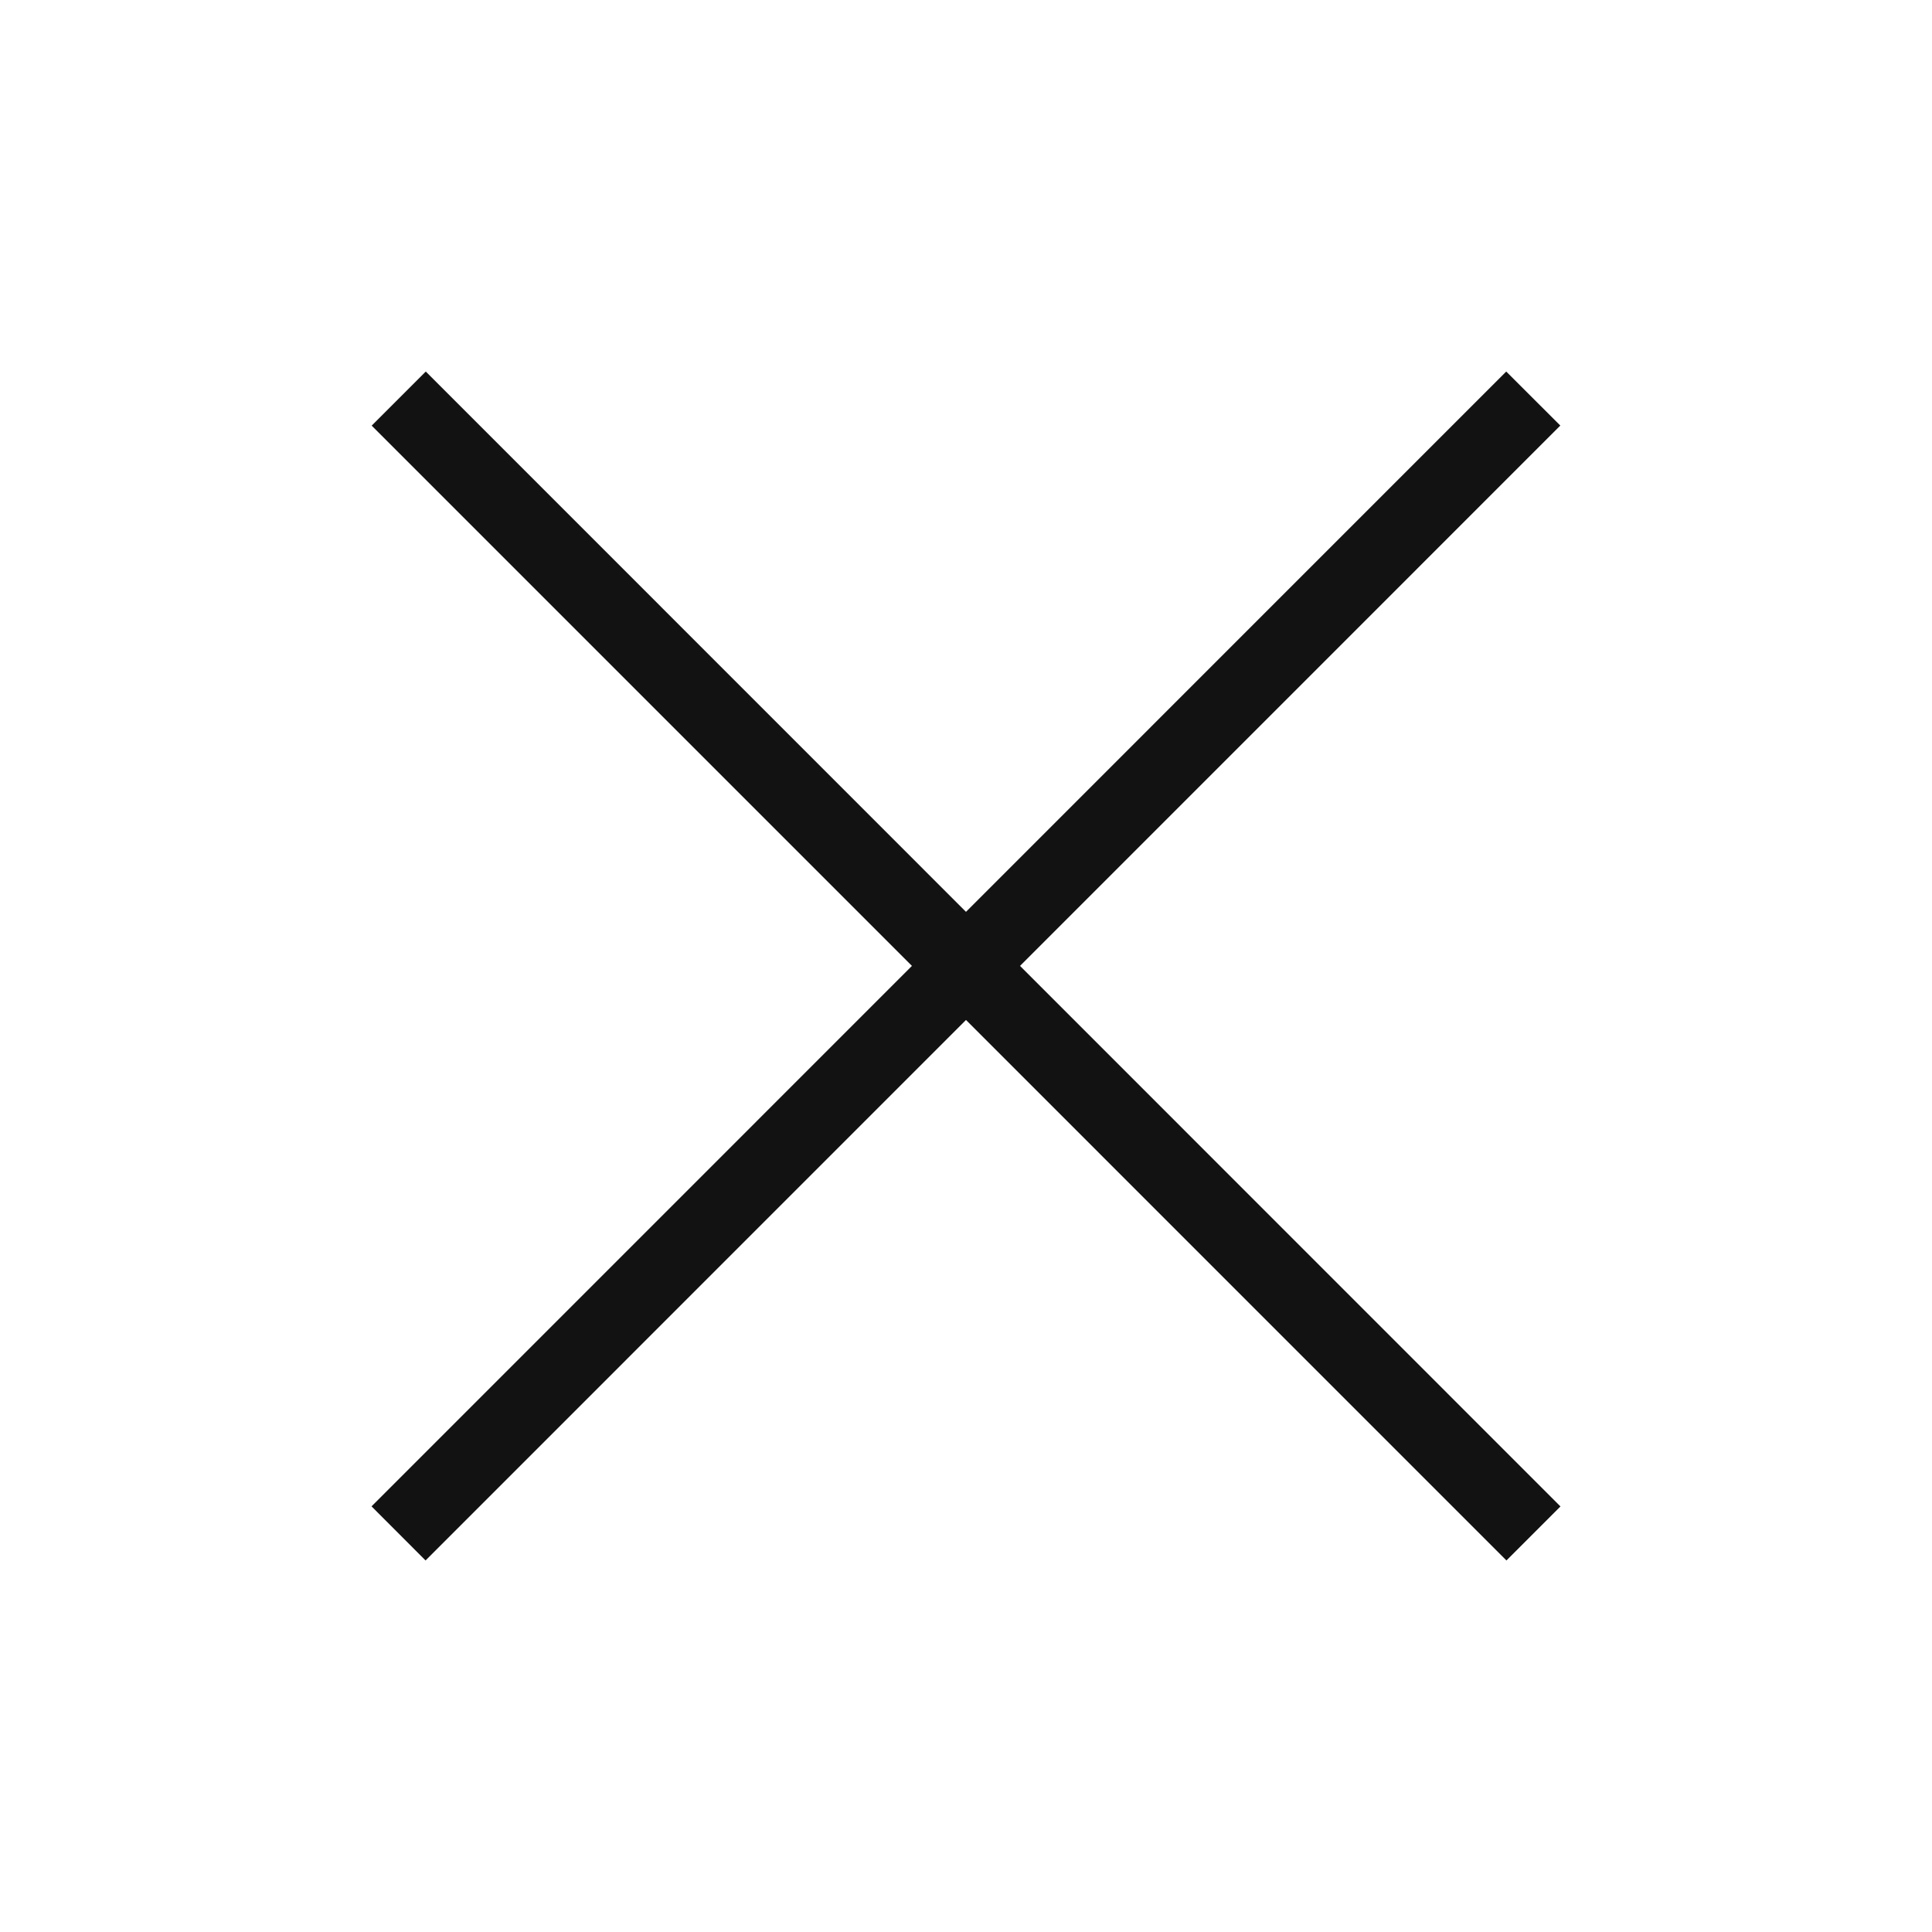
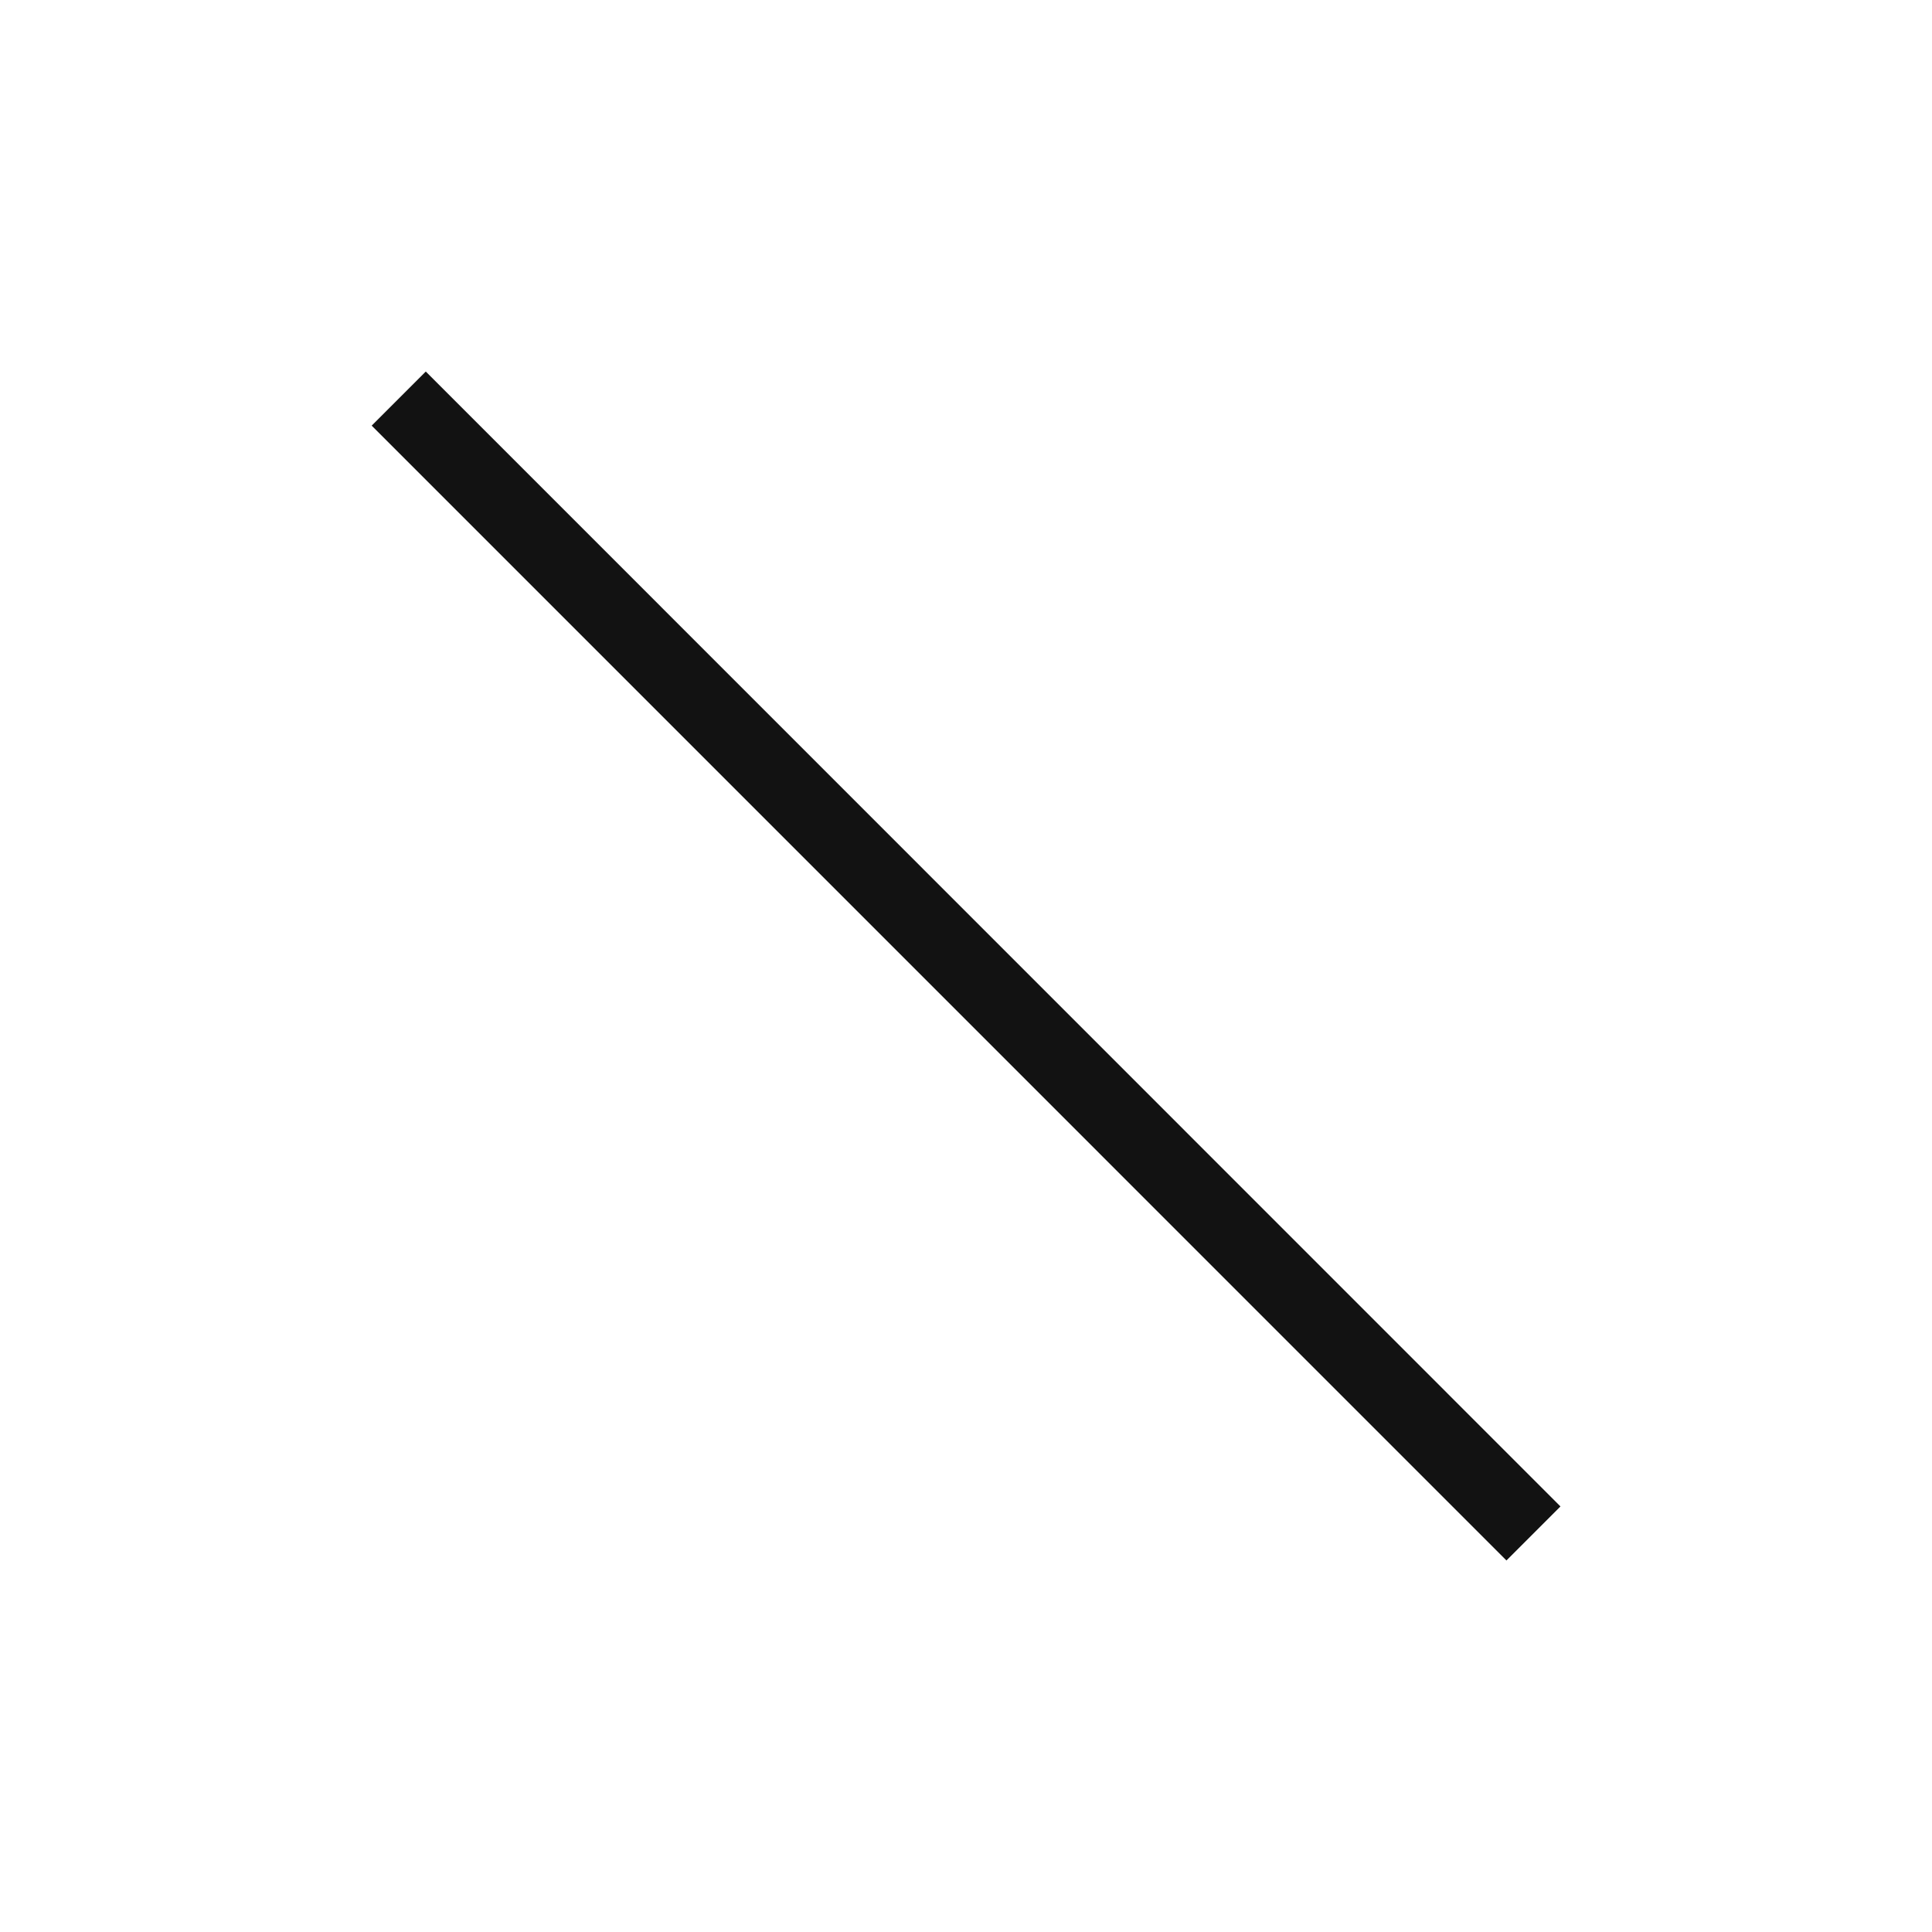
<svg xmlns="http://www.w3.org/2000/svg" width="26" height="26" viewBox="0 0 26 26" fill="none">
-   <path fill-rule="evenodd" clip-rule="evenodd" d="M20.998 5.727L5.727 21L5 20.272L20.27 5L20.998 5.727Z" fill="#121212" />
  <path fill-rule="evenodd" clip-rule="evenodd" d="M5.73 5L21 20.273L20.273 21L5.002 5.728L5.73 5Z" fill="#121212" />
</svg>